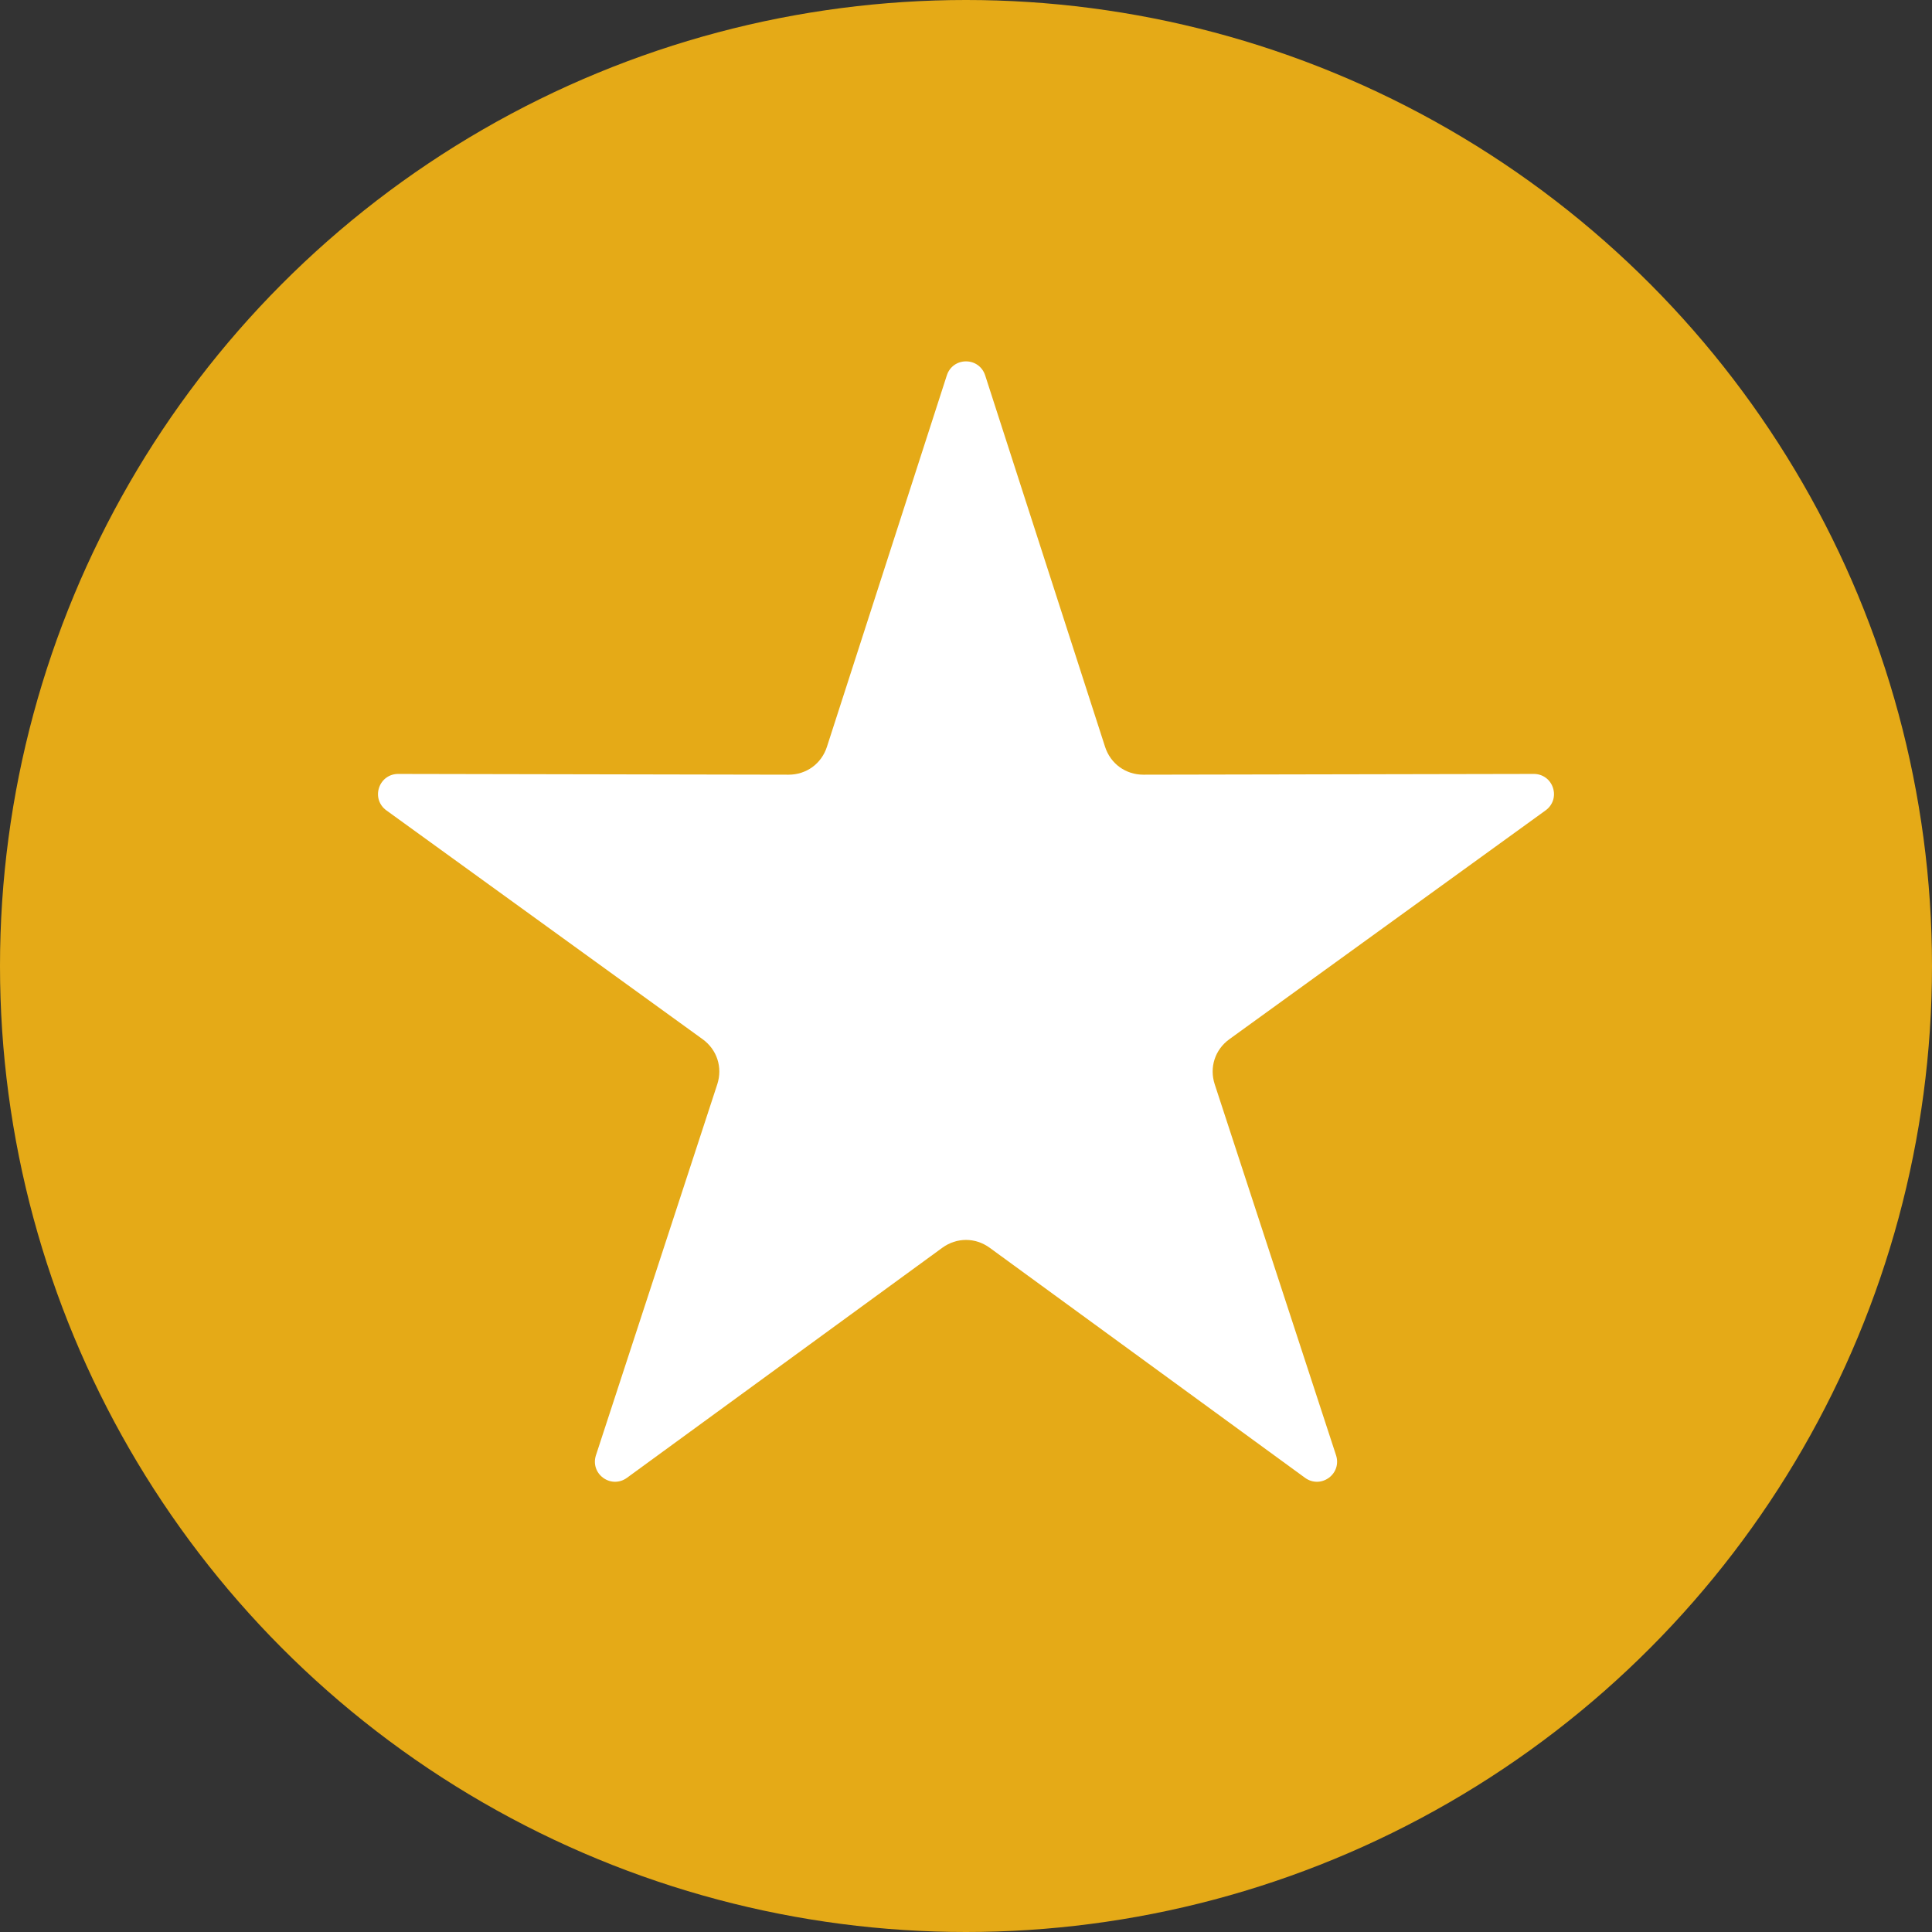
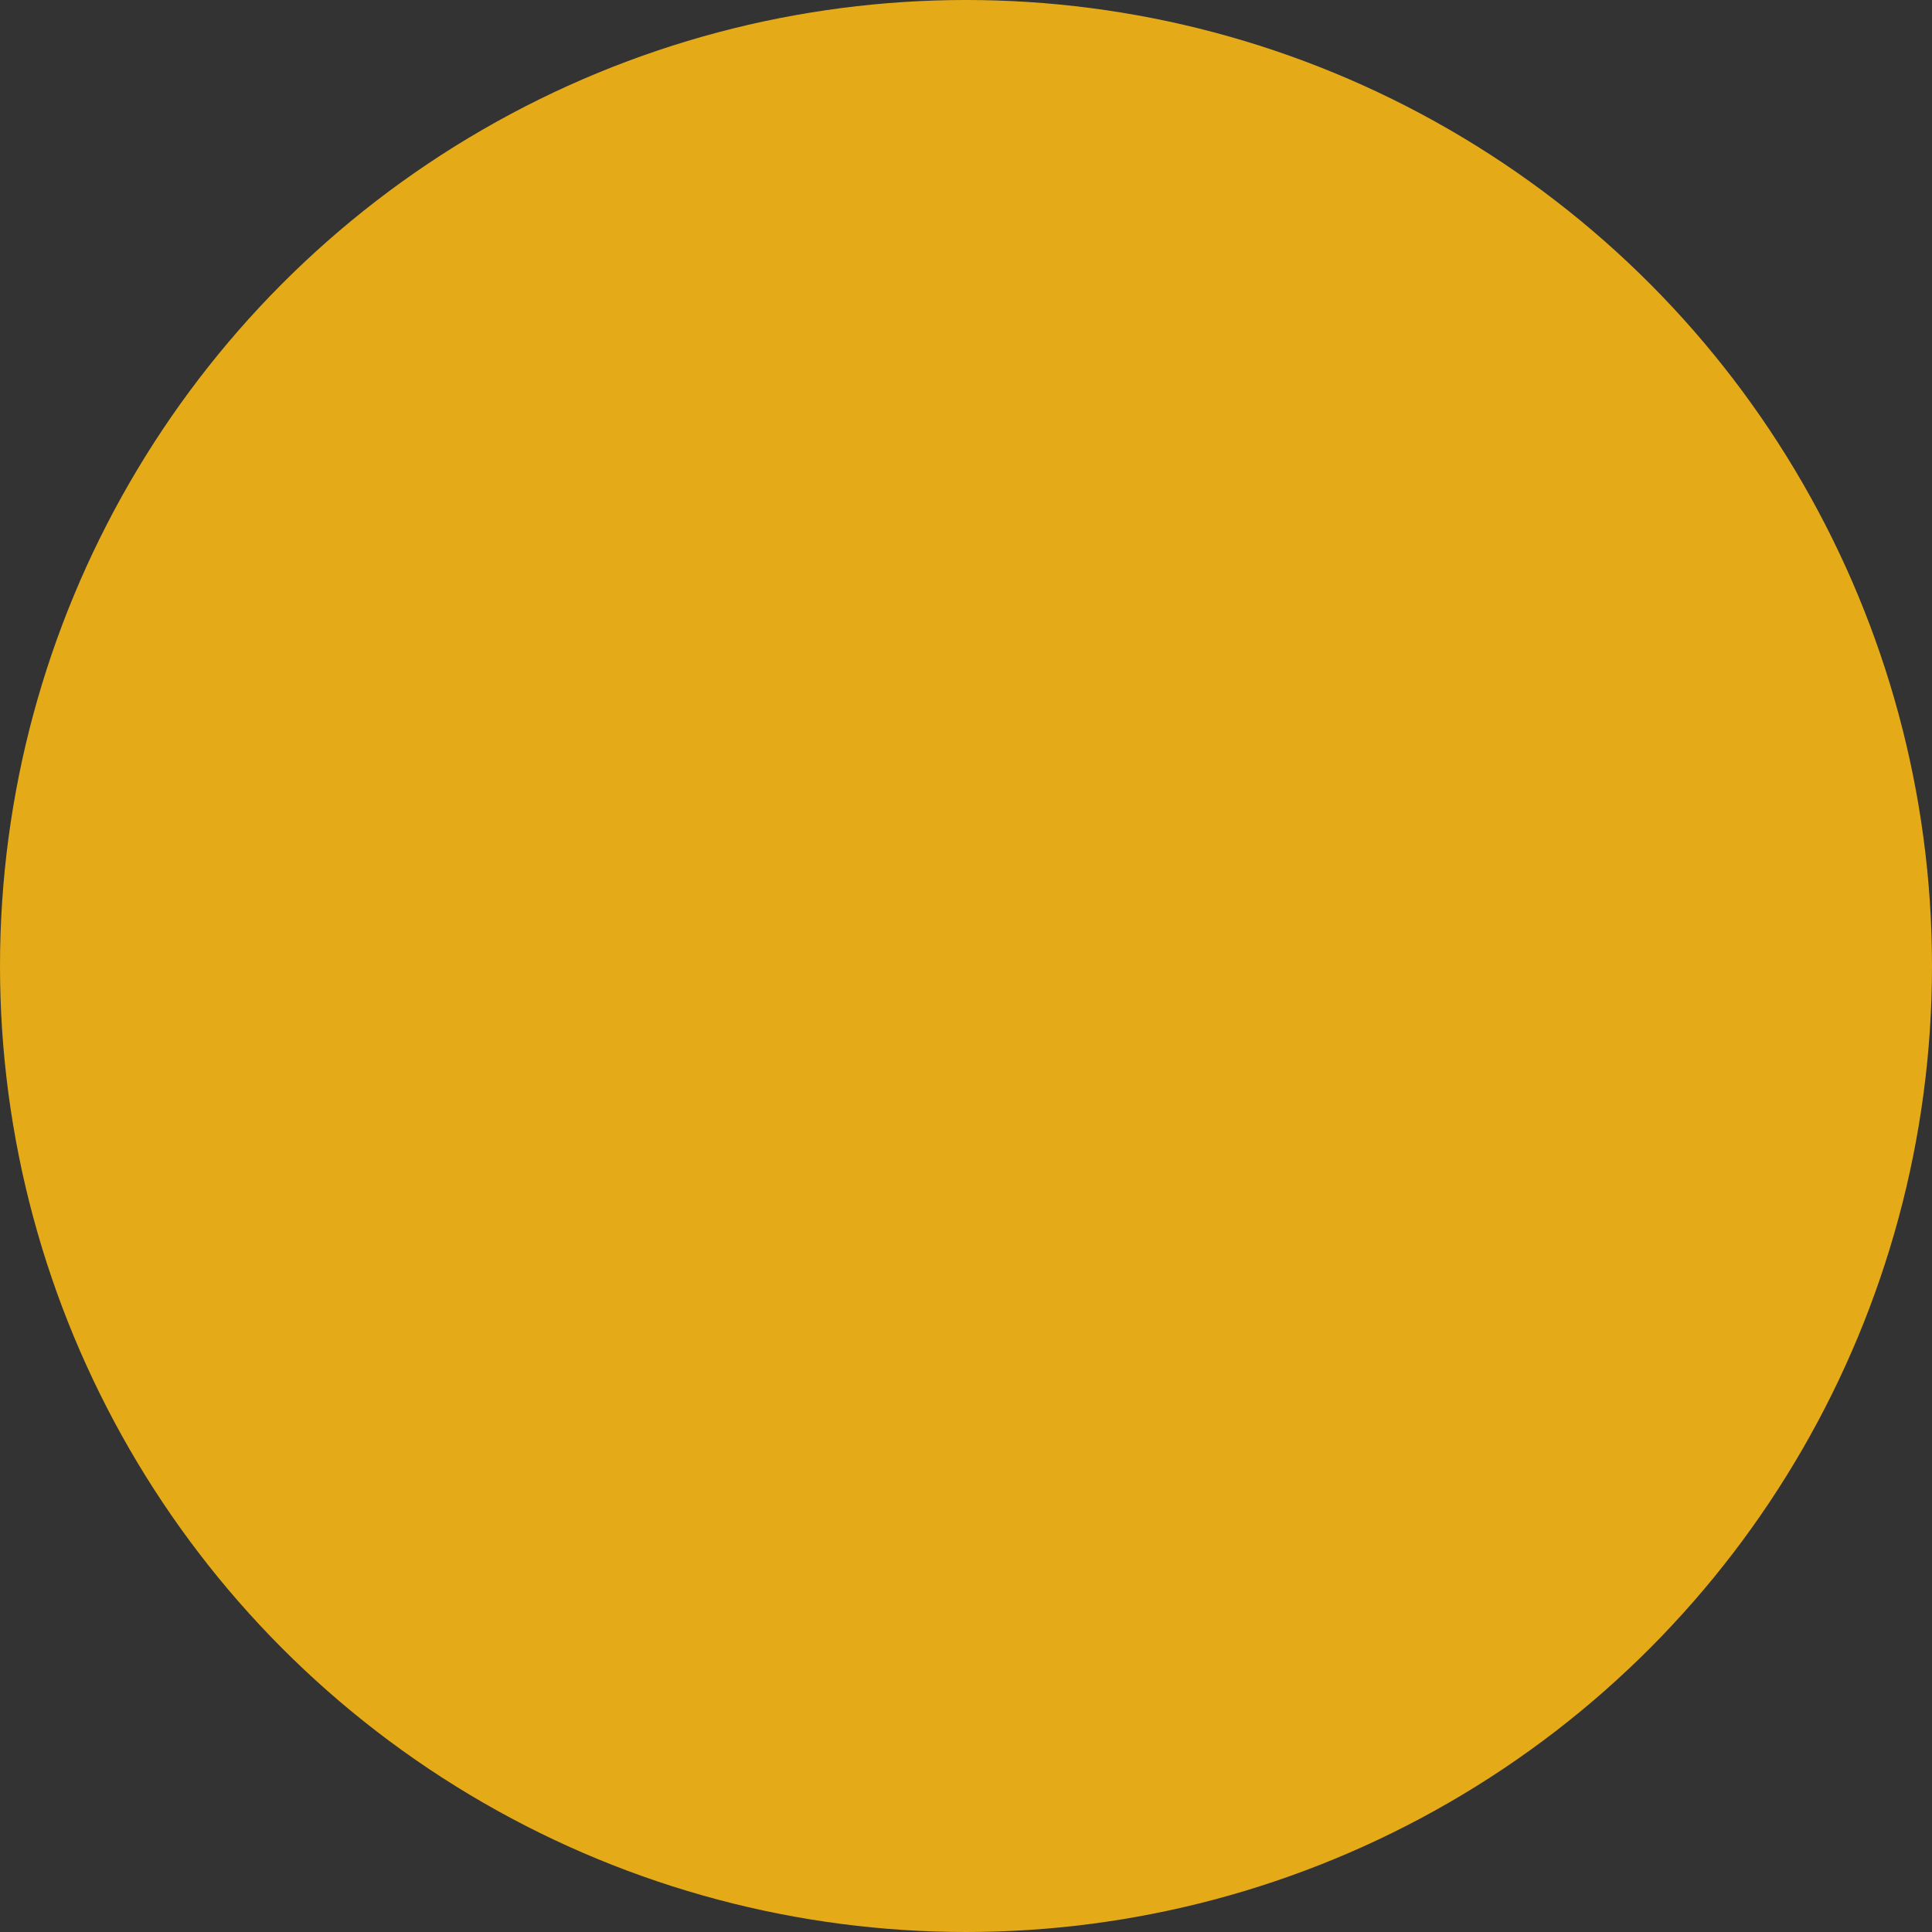
<svg xmlns="http://www.w3.org/2000/svg" id="Layer_1" enable-background="new 0 0 512 512" height="512" viewBox="0 0 512 512" width="512">
  <rect x="0" y="0" width="512" height="512" fill="#333333" stroke="none" />
  <g clip-rule="evenodd" fill-rule="evenodd">
    <circle cx="256" cy="256" fill="#e5aa17" r="256" />
-     <path d="m261.075 99.462 31.778 98.446c1.448 4.486 5.457 7.399 10.171 7.39l103.448-.199c2.353-.005 4.355 1.447 5.082 3.685.728 2.238-.039 4.589-1.946 5.969l-83.808 60.644c-3.819 2.764-5.35 7.476-3.885 11.957l32.156 98.323c.731 2.237-.03 4.589-1.934 5.972s-4.376 1.381-6.278-.006l-83.574-60.966c-3.809-2.778-8.764-2.778-12.572 0l-83.574 60.966c-1.901 1.387-4.373 1.39-6.278.006-1.904-1.383-2.666-3.736-1.934-5.972l32.156-98.323c1.465-4.481-.066-9.193-3.885-11.957l-83.808-60.644c-1.907-1.38-2.673-3.73-1.945-5.969.727-2.238 2.729-3.69 5.082-3.685l103.448.199c4.714.009 8.723-2.904 10.171-7.39l31.778-98.446c.723-2.24 2.722-3.695 5.075-3.695 2.354 0 4.352 1.455 5.076 3.695z" fill="#fff" />
  </g>
</svg>